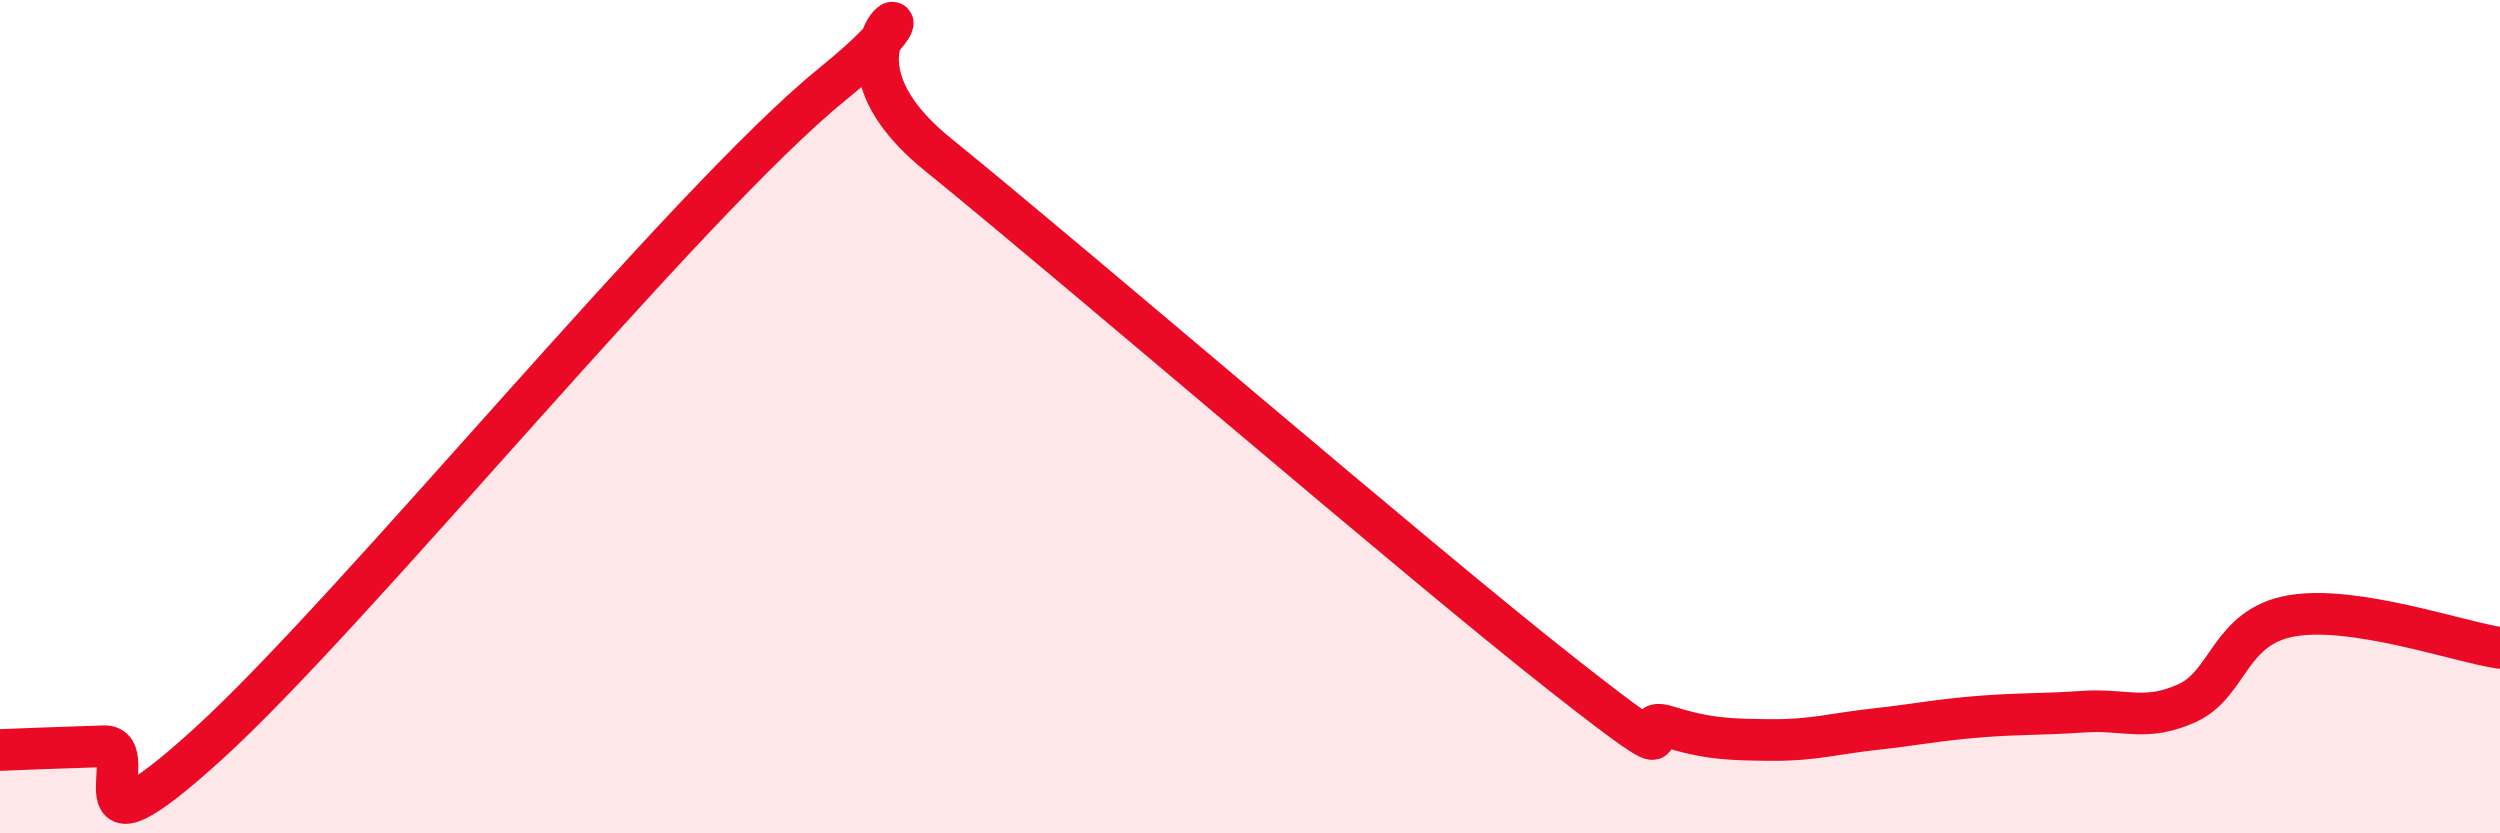
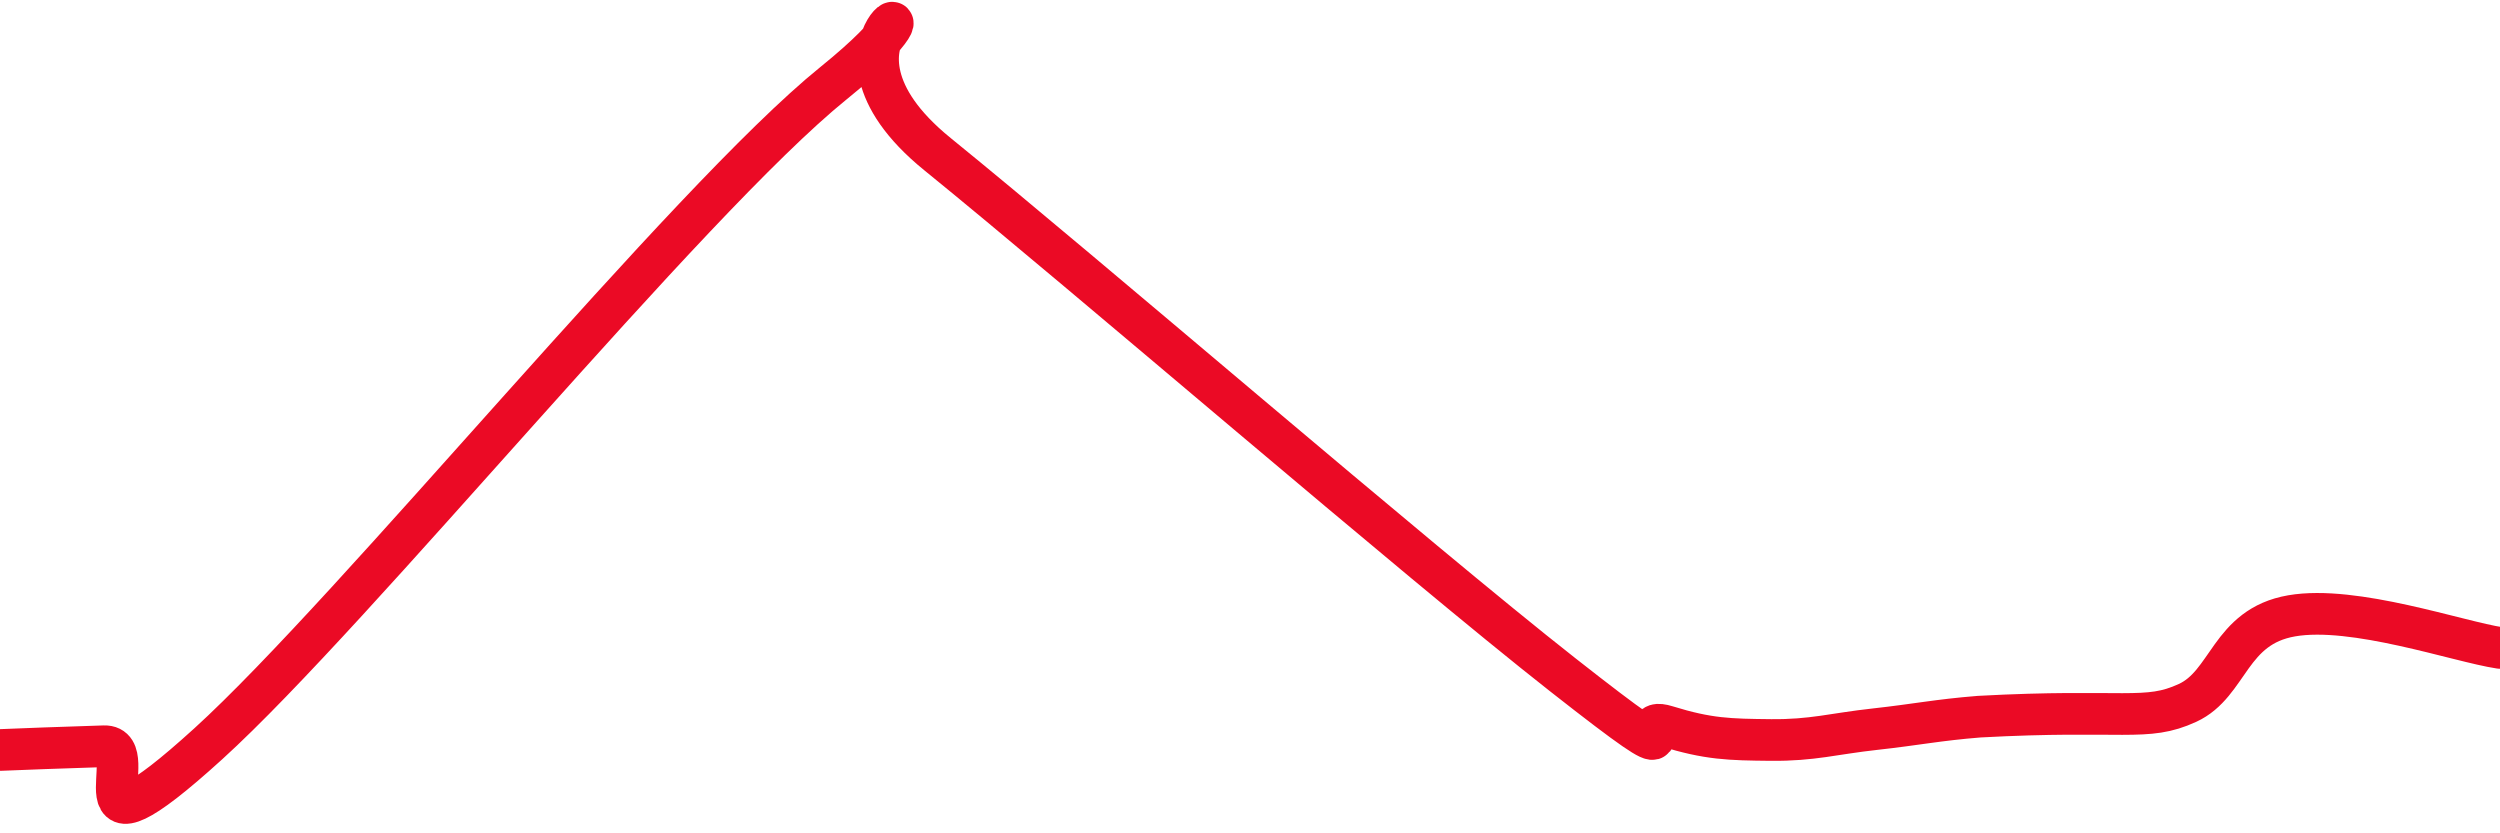
<svg xmlns="http://www.w3.org/2000/svg" width="60" height="20" viewBox="0 0 60 20">
-   <path d="M 0,18 C 0.5,17.98 1.5,17.94 2.5,17.91 C 3.5,17.88 1.5,21.03 5,17.85 C 8.5,14.67 16.5,4.83 20,2 C 23.5,-0.83 19,0.86 22.5,3.7 C 26,6.54 34,13.44 37.5,16.19 C 41,18.94 39,17.12 40,17.43 C 41,17.74 41.5,17.75 42.5,17.76 C 43.5,17.77 44,17.61 45,17.5 C 46,17.39 46.5,17.28 47.5,17.2 C 48.5,17.12 49,17.15 50,17.08 C 51,17.01 51.5,17.33 52.5,16.87 C 53.5,16.41 53.5,15.04 55,14.78 C 56.5,14.52 59,15.4 60,15.55L60 20L0 20Z" fill="#EB0A25" opacity="0.1" stroke-linecap="round" stroke-linejoin="round" />
-   <path d="M 0,18 C 0.5,17.98 1.5,17.94 2.5,17.91 C 3.5,17.88 1.5,21.03 5,17.85 C 8.5,14.67 16.5,4.83 20,2 C 23.5,-0.83 19,0.86 22.5,3.7 C 26,6.54 34,13.44 37.5,16.19 C 41,18.94 39,17.12 40,17.43 C 41,17.74 41.5,17.75 42.5,17.76 C 43.5,17.77 44,17.61 45,17.5 C 46,17.39 46.5,17.28 47.5,17.2 C 48.5,17.12 49,17.15 50,17.08 C 51,17.01 51.5,17.33 52.5,16.87 C 53.5,16.41 53.5,15.04 55,14.78 C 56.5,14.52 59,15.4 60,15.55" stroke="#EB0A25" stroke-width="1" fill="none" stroke-linecap="round" stroke-linejoin="round" />
+   <path d="M 0,18 C 0.5,17.98 1.5,17.94 2.5,17.91 C 3.5,17.88 1.5,21.03 5,17.85 C 8.5,14.67 16.5,4.83 20,2 C 23.5,-0.83 19,0.86 22.5,3.7 C 26,6.54 34,13.44 37.5,16.19 C 41,18.94 39,17.12 40,17.43 C 41,17.74 41.5,17.75 42.5,17.76 C 43.5,17.77 44,17.61 45,17.5 C 46,17.39 46.5,17.28 47.5,17.2 C 51,17.01 51.5,17.33 52.5,16.87 C 53.5,16.41 53.5,15.04 55,14.78 C 56.5,14.52 59,15.4 60,15.55" stroke="#EB0A25" stroke-width="1" fill="none" stroke-linecap="round" stroke-linejoin="round" />
</svg>